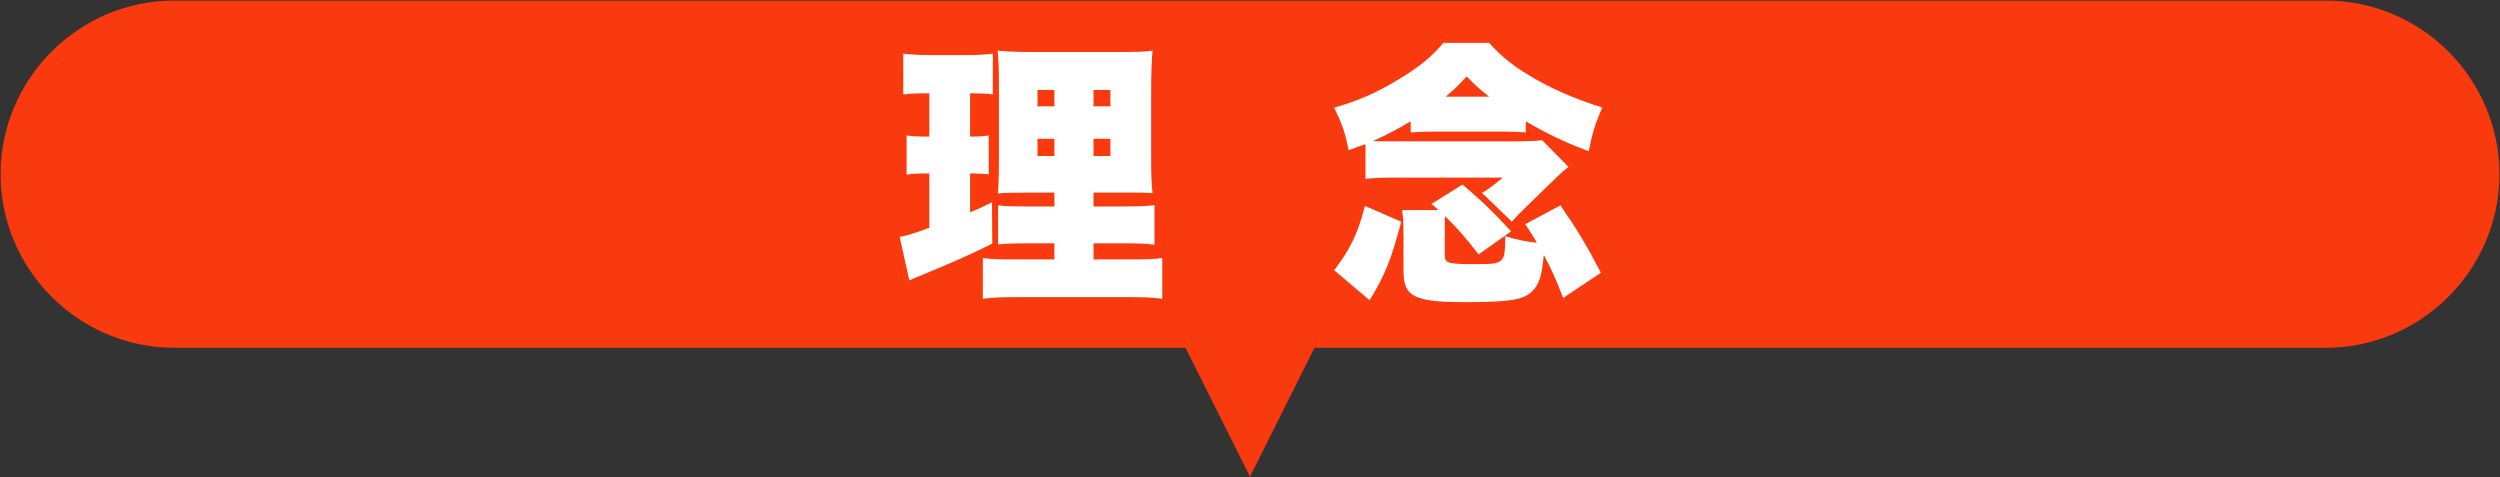
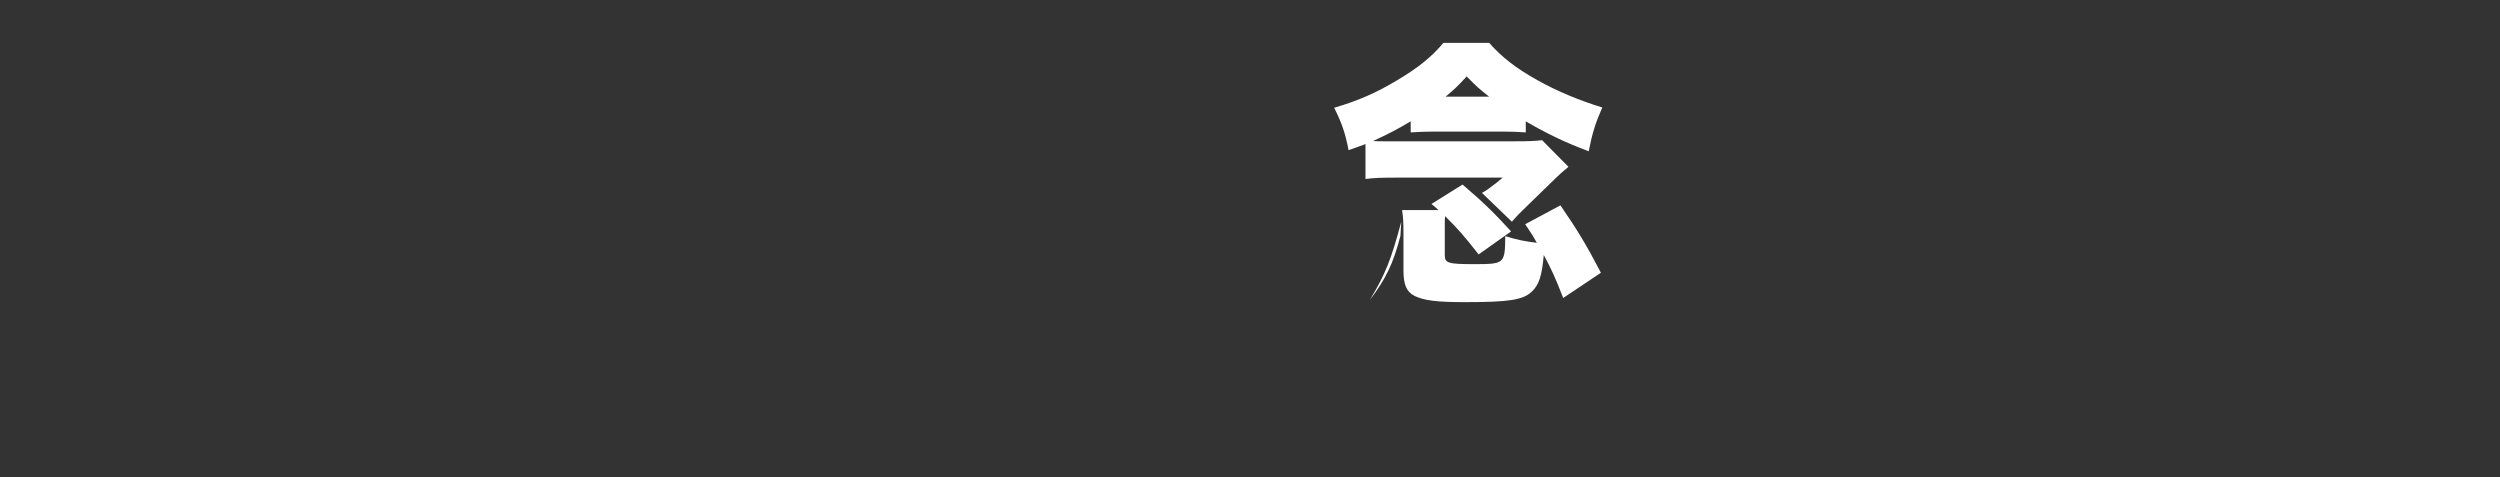
<svg xmlns="http://www.w3.org/2000/svg" version="1.1" x="0px" y="0px" width="550px" height="105px" viewBox="-0.132 -0.126 550 105" overflow="visible" enable-background="new -0.132 -0.126 550 105" xml:space="preserve">
  <rect x="-0.132" y="-0.126" width="550" height="105" fill="#333333" stroke="none" />
  <defs>
</defs>
-   <path fill="#F9390E" d="M511.544,0H38.193C17.187,0,0,17.187,0,38.192s17.187,38.193,38.193,38.193h222.484l14.191,28.363  l14.188-28.363h222.488c21.006,0,38.192-17.188,38.192-38.193S532.55,0,511.544,0z" />
  <g>
    <g>
-       <path fill="#FFFFFF" d="M202.858,20.406c-1.464,0-2.501,0.061-4.27,0.243v-8.967c1.586,0.183,3.477,0.305,5.856,0.305h8.053    c2.501,0,4.209-0.122,5.795-0.305v8.967c-1.464-0.183-2.807-0.243-4.209-0.243h-0.793v9.516h0.366    c1.464,0,2.379-0.061,3.721-0.243v8.54c-1.403-0.122-2.379-0.183-3.721-0.183h-0.366v8.541c2.013-0.854,2.623-1.099,4.819-2.196    l0.061,9.09c-4.88,2.44-8.48,4.026-16.898,7.503c-0.427,0.184-0.488,0.184-1.342,0.61l-2.135-9.578    c2.013-0.427,2.806-0.671,6.527-2.013V38.036h-0.732c-1.77,0-2.867,0.061-4.271,0.244v-8.602c1.403,0.183,2.501,0.243,4.453,0.243    h0.549v-9.516H202.858z M231.836,53.409h-5.613c-3.965,0-5.063,0.062-6.771,0.244v-8.602c1.464,0.183,2.685,0.244,6.711,0.244    h5.673v-3.051h-5.43c-4.087,0-5.368,0.062-7.016,0.184c0.183-1.708,0.244-3.965,0.244-8.175V19.612    c0-4.453-0.061-6.466-0.305-8.602c2.562,0.244,4.515,0.305,8.602,0.305h17.447c4.819,0,6.588-0.061,8.053-0.305    c-0.183,1.892-0.305,4.941-0.305,9.028v13.788c0,4.697,0.061,6.649,0.305,8.54c-1.831-0.122-2.379-0.122-5.979-0.122h-7.016v3.051    h6.466c3.66,0,5.247-0.062,6.955-0.306v8.724c-1.891-0.243-3.477-0.305-6.833-0.305h-6.588v3.539h8.174    c3.6,0,5.247-0.062,6.955-0.305v8.967c-2.196-0.305-3.965-0.365-7.687-0.365h-23.975c-3.66,0-5.369,0.061-7.809,0.365v-8.967    c1.769,0.243,3.172,0.305,6.527,0.305h9.212V53.409z M228.115,19.674v3.6h3.721v-3.6H228.115z M228.115,30.41v3.783h3.721V30.41    H228.115z M240.438,23.273h3.721v-3.6h-3.721V23.273z M240.438,34.193h3.721V30.41h-3.721V34.193z" />
-       <path fill="#FFFFFF" d="M300.275,31.57c-1.343,0.487-1.952,0.731-3.722,1.341c-0.732-3.843-1.525-6.039-3.172-9.333    c5.246-1.525,9.15-3.233,13.848-6.039c4.82-2.868,7.688-5.247,10.188-8.236h10.066c2.807,3.172,5.856,5.552,10.554,8.175    c4.331,2.44,9.334,4.515,14.337,6.039c-1.525,3.478-2.197,5.612-2.99,9.64c-5.186-1.953-9.15-3.844-13.848-6.589v2.439    c-1.525-0.121-3.233-0.183-4.819-0.183h-15.556c-1.525,0-3.173,0.062-4.941,0.183v-2.439c-2.746,1.646-4.941,2.806-8.297,4.331    c0.914,0.062,1.464,0.062,2.379,0.062h28.977c2.867,0,4.332-0.062,5.857-0.244l5.795,5.856c-1.037,0.854-2.014,1.708-2.501,2.196    l-6.405,6.222c-2.074,2.014-2.318,2.258-3.539,3.661l-6.588-6.345c0.244-0.122,0.427-0.244,0.549-0.305    c0.609-0.366,0.609-0.366,2.623-1.892l1.403-1.159h-23.182c-3.661,0-5.247,0.062-7.016,0.305V31.57z M308.146,48.651    c-2.197,8.297-3.539,11.651-6.955,17.264l-7.809-6.588c3.538-4.637,5.186-7.992,6.771-14.153L308.146,48.651z M317.723,56.032    c0,1.709,0.731,1.953,6.345,1.953c6.832,0,6.893-0.062,6.954-6.162c2.745,0.854,4.393,1.159,6.954,1.464    c-0.67-1.22-1.158-2.014-2.562-4.087l7.747-4.148c3.66,5.308,5.734,8.725,8.907,14.824l-8.297,5.552    c-1.708-4.393-2.562-6.284-4.271-9.456c-0.427,4.637-1.037,6.527-2.623,8.053c-1.952,1.83-4.881,2.318-14.764,2.318    c-6.16,0-8.967-0.366-10.98-1.342c-1.83-0.916-2.501-2.441-2.501-5.674v-7.931c0-2.623-0.062-3.722-0.305-5.308h7.991    c-0.427-0.427-0.427-0.427-1.525-1.342l6.833-4.271c4.515,3.843,7.138,6.405,10.676,10.31l-7.138,5.063    c-2.989-3.844-4.697-5.796-7.381-8.419c-0.062,0.61-0.062,0.854-0.062,1.647V56.032z M327.483,21.138    c-2.196-1.708-2.928-2.379-4.941-4.453c-1.952,2.135-2.745,2.867-4.637,4.453H327.483z" />
+       <path fill="#FFFFFF" d="M300.275,31.57c-1.343,0.487-1.952,0.731-3.722,1.341c-0.732-3.843-1.525-6.039-3.172-9.333    c5.246-1.525,9.15-3.233,13.848-6.039c4.82-2.868,7.688-5.247,10.188-8.236h10.066c2.807,3.172,5.856,5.552,10.554,8.175    c4.331,2.44,9.334,4.515,14.337,6.039c-1.525,3.478-2.197,5.612-2.99,9.64c-5.186-1.953-9.15-3.844-13.848-6.589v2.439    c-1.525-0.121-3.233-0.183-4.819-0.183h-15.556c-1.525,0-3.173,0.062-4.941,0.183v-2.439c-2.746,1.646-4.941,2.806-8.297,4.331    c0.914,0.062,1.464,0.062,2.379,0.062h28.977c2.867,0,4.332-0.062,5.857-0.244l5.795,5.856c-1.037,0.854-2.014,1.708-2.501,2.196    l-6.405,6.222c-2.074,2.014-2.318,2.258-3.539,3.661l-6.588-6.345c0.244-0.122,0.427-0.244,0.549-0.305    c0.609-0.366,0.609-0.366,2.623-1.892l1.403-1.159h-23.182c-3.661,0-5.247,0.062-7.016,0.305V31.57z M308.146,48.651    c-2.197,8.297-3.539,11.651-6.955,17.264c3.538-4.637,5.186-7.992,6.771-14.153L308.146,48.651z M317.723,56.032    c0,1.709,0.731,1.953,6.345,1.953c6.832,0,6.893-0.062,6.954-6.162c2.745,0.854,4.393,1.159,6.954,1.464    c-0.67-1.22-1.158-2.014-2.562-4.087l7.747-4.148c3.66,5.308,5.734,8.725,8.907,14.824l-8.297,5.552    c-1.708-4.393-2.562-6.284-4.271-9.456c-0.427,4.637-1.037,6.527-2.623,8.053c-1.952,1.83-4.881,2.318-14.764,2.318    c-6.16,0-8.967-0.366-10.98-1.342c-1.83-0.916-2.501-2.441-2.501-5.674v-7.931c0-2.623-0.062-3.722-0.305-5.308h7.991    c-0.427-0.427-0.427-0.427-1.525-1.342l6.833-4.271c4.515,3.843,7.138,6.405,10.676,10.31l-7.138,5.063    c-2.989-3.844-4.697-5.796-7.381-8.419c-0.062,0.61-0.062,0.854-0.062,1.647V56.032z M327.483,21.138    c-2.196-1.708-2.928-2.379-4.941-4.453c-1.952,2.135-2.745,2.867-4.637,4.453H327.483z" />
    </g>
  </g>
</svg>